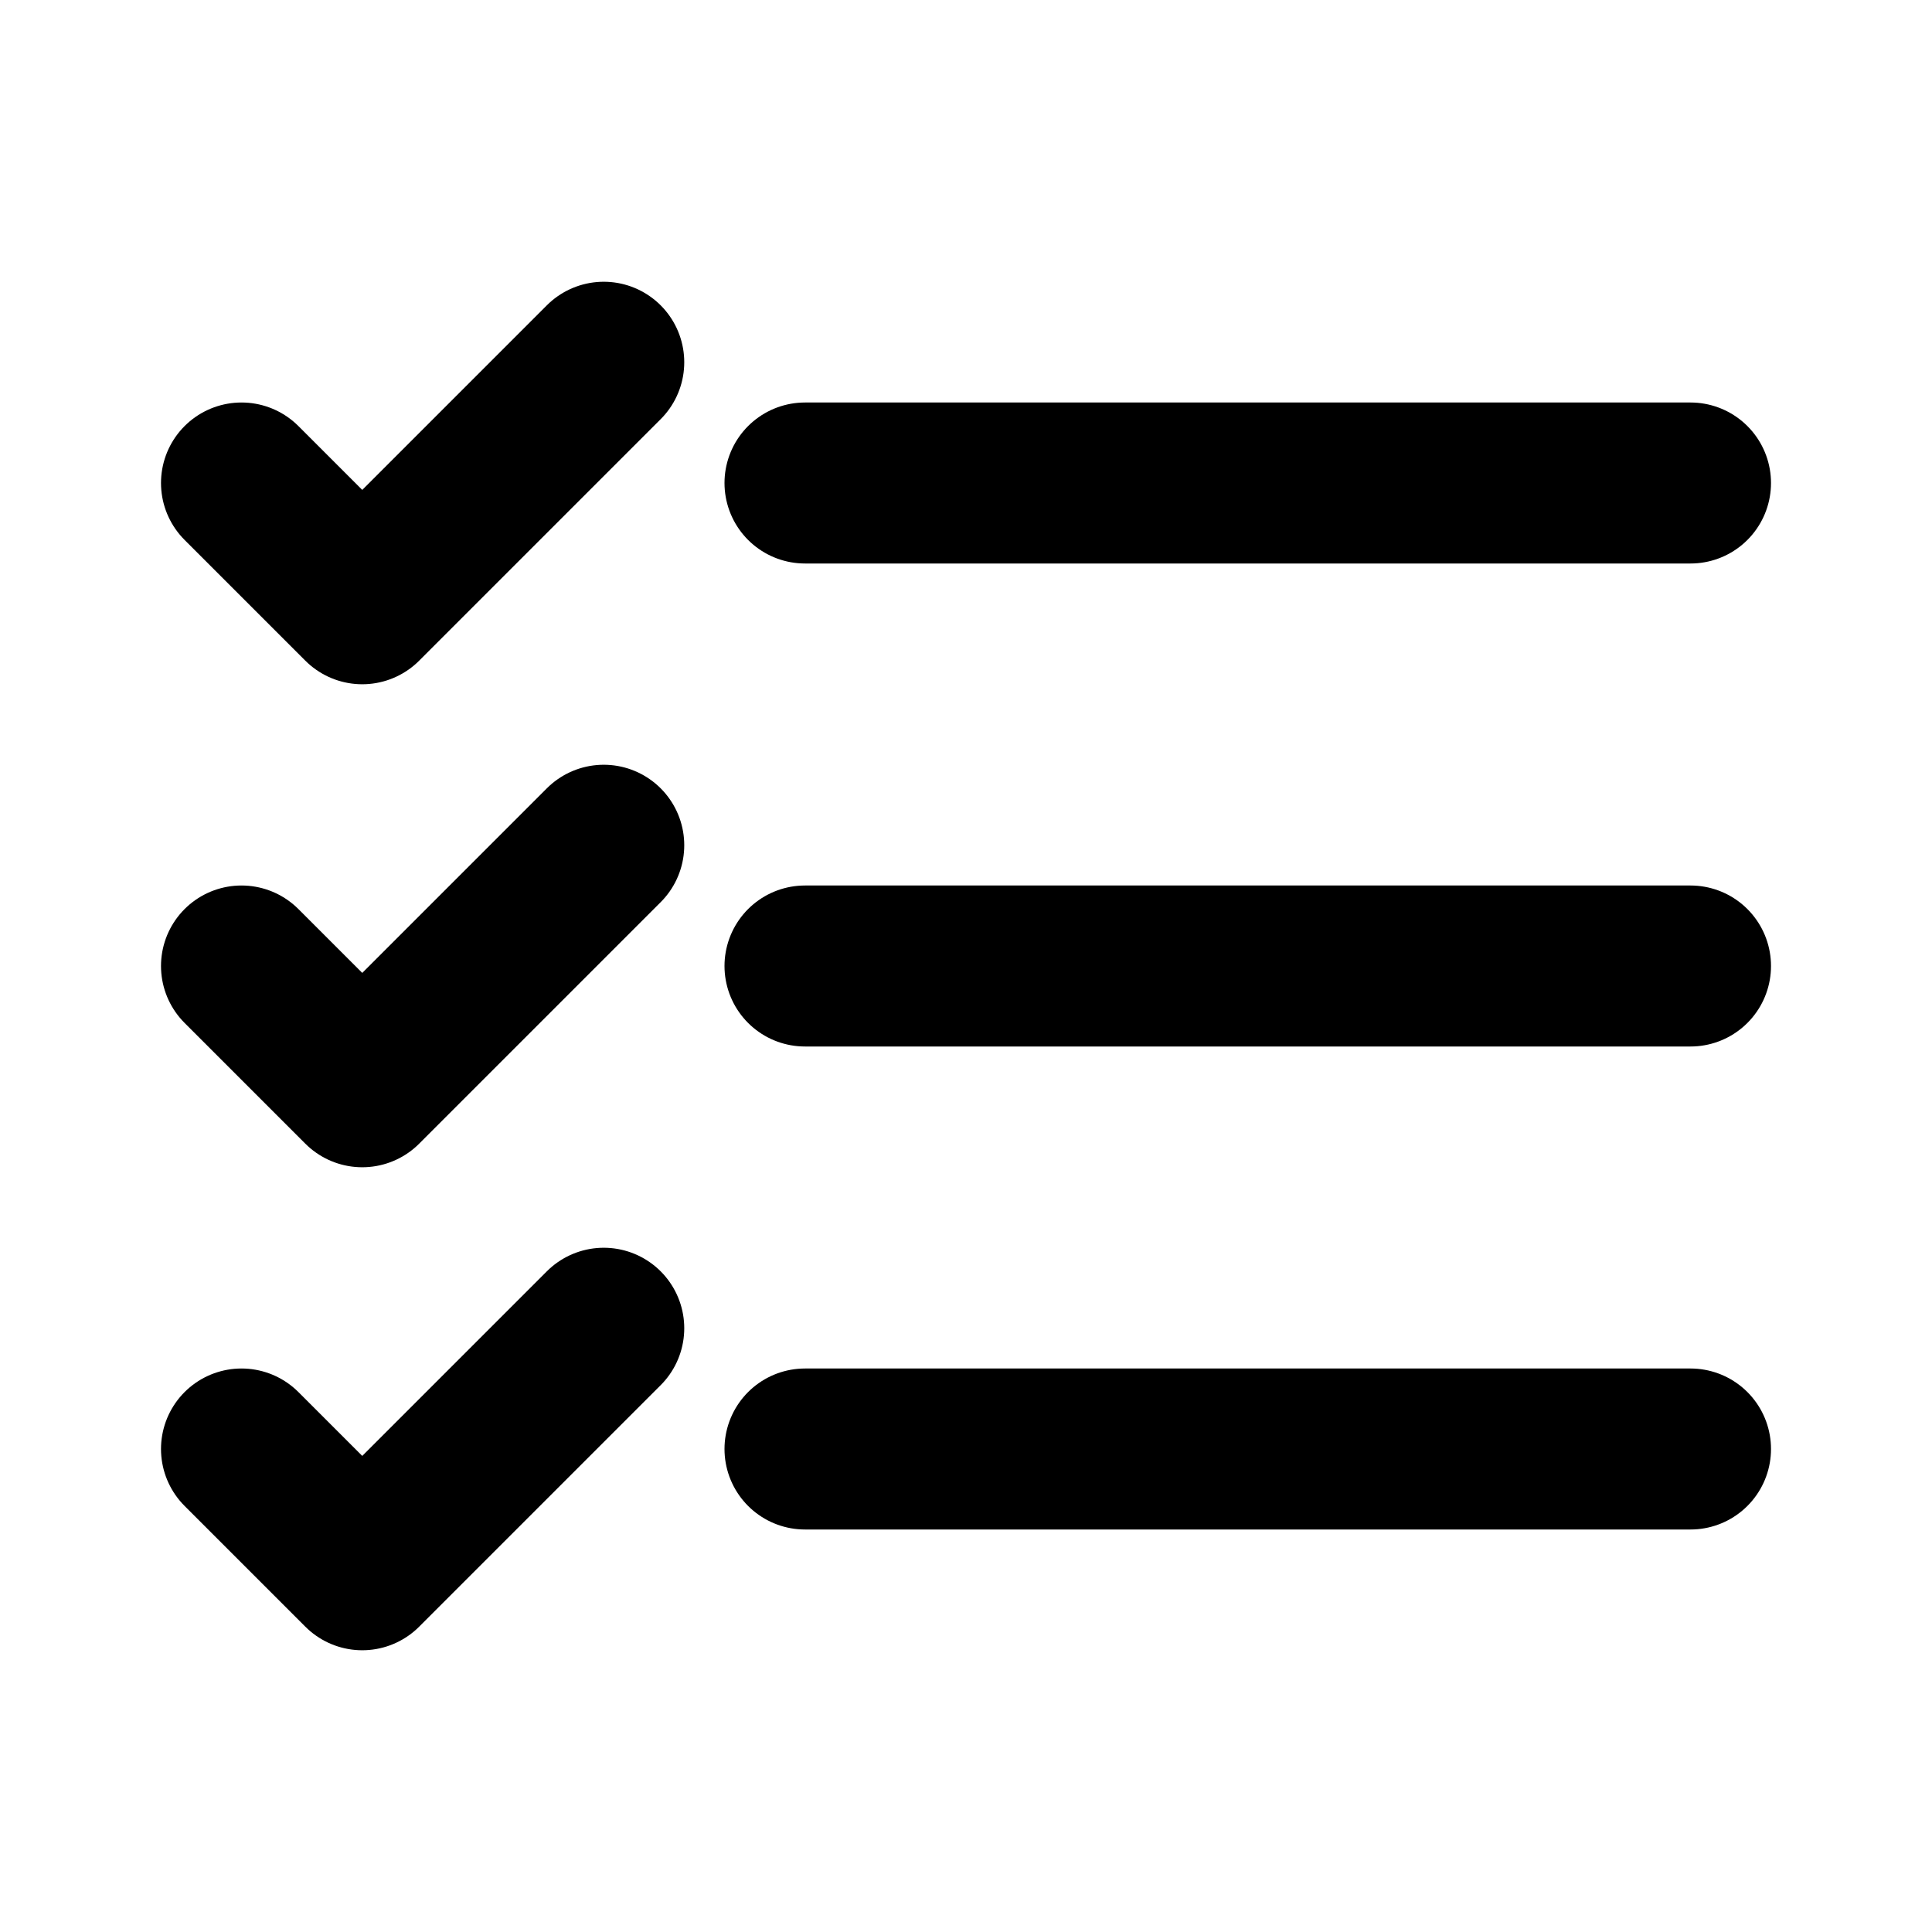
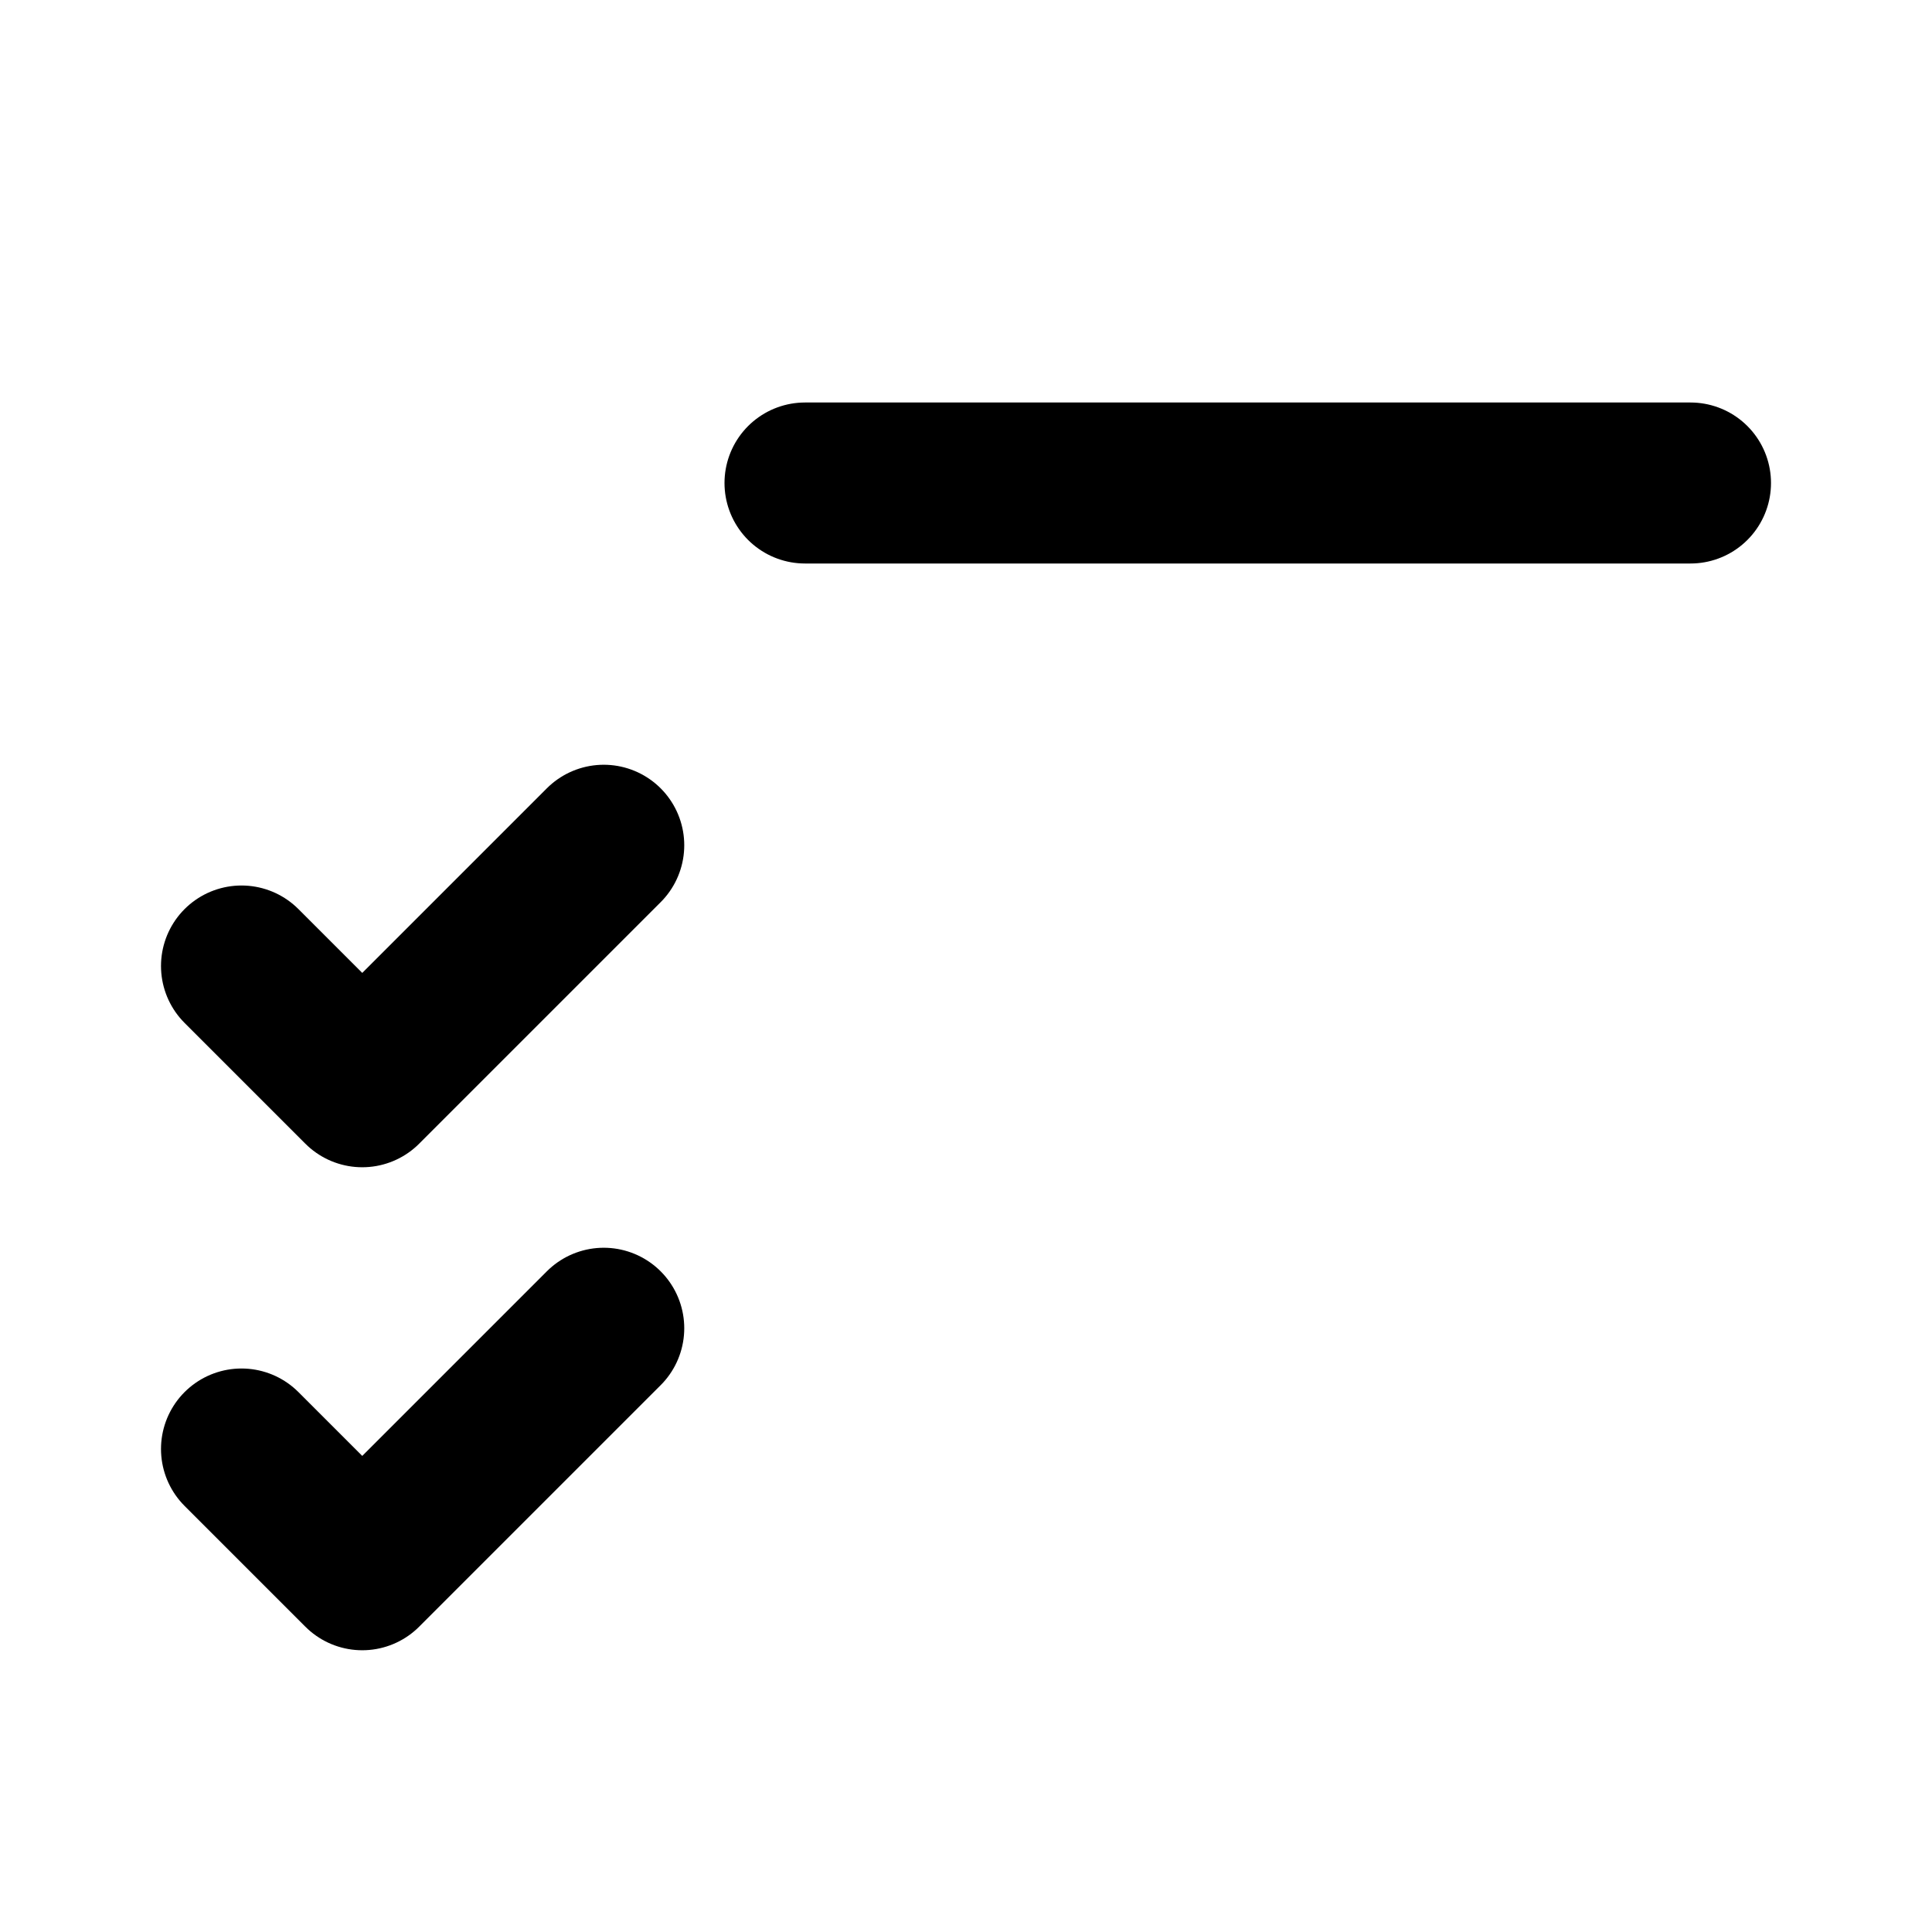
<svg xmlns="http://www.w3.org/2000/svg" viewBox="0 0 24 24" fill="none" stroke="currentColor" stroke-width="2" stroke-linecap="round" stroke-linejoin="round">
  <line x1="10" y1="6" x2="21" y2="6" />
-   <line x1="10" y1="12" x2="21" y2="12" />
-   <line x1="10" y1="18" x2="21" y2="18" />
-   <polyline points="3 6 4.5 7.5 7.5 4.5" />
  <polyline points="3 12 4.5 13.5 7.5 10.5" />
  <polyline points="3 18 4.5 19.5 7.5 16.5" />
</svg>